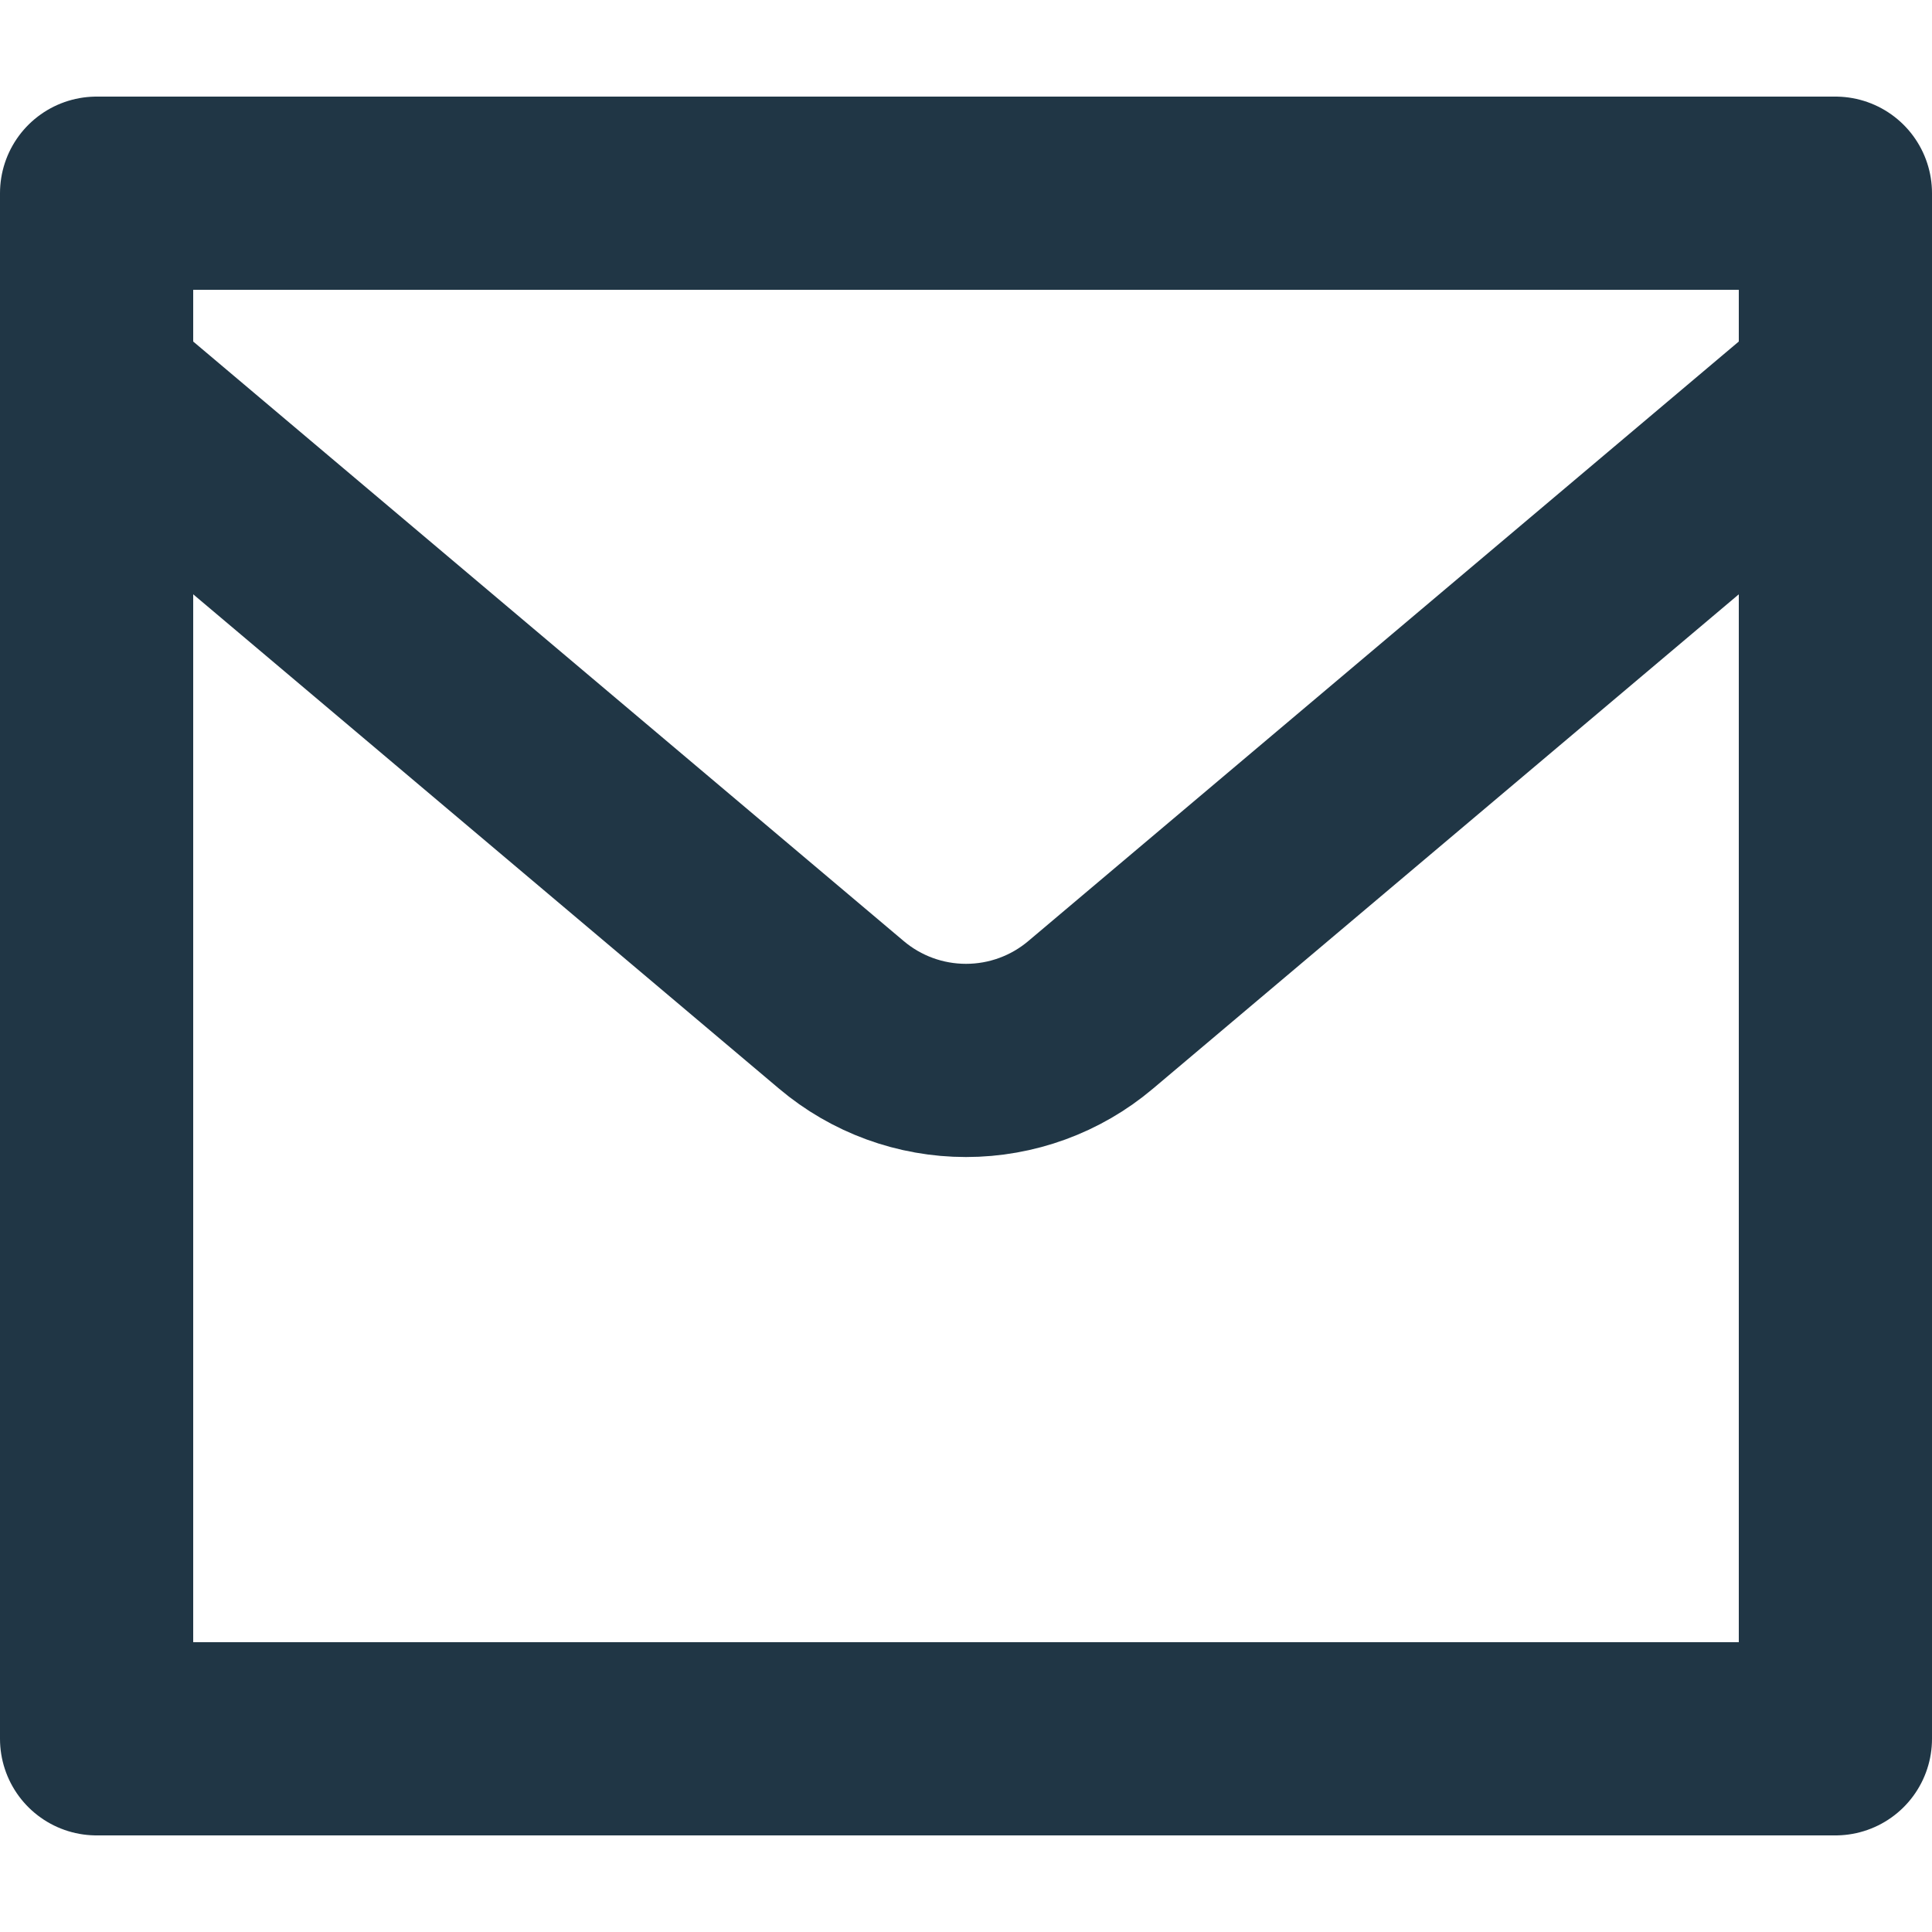
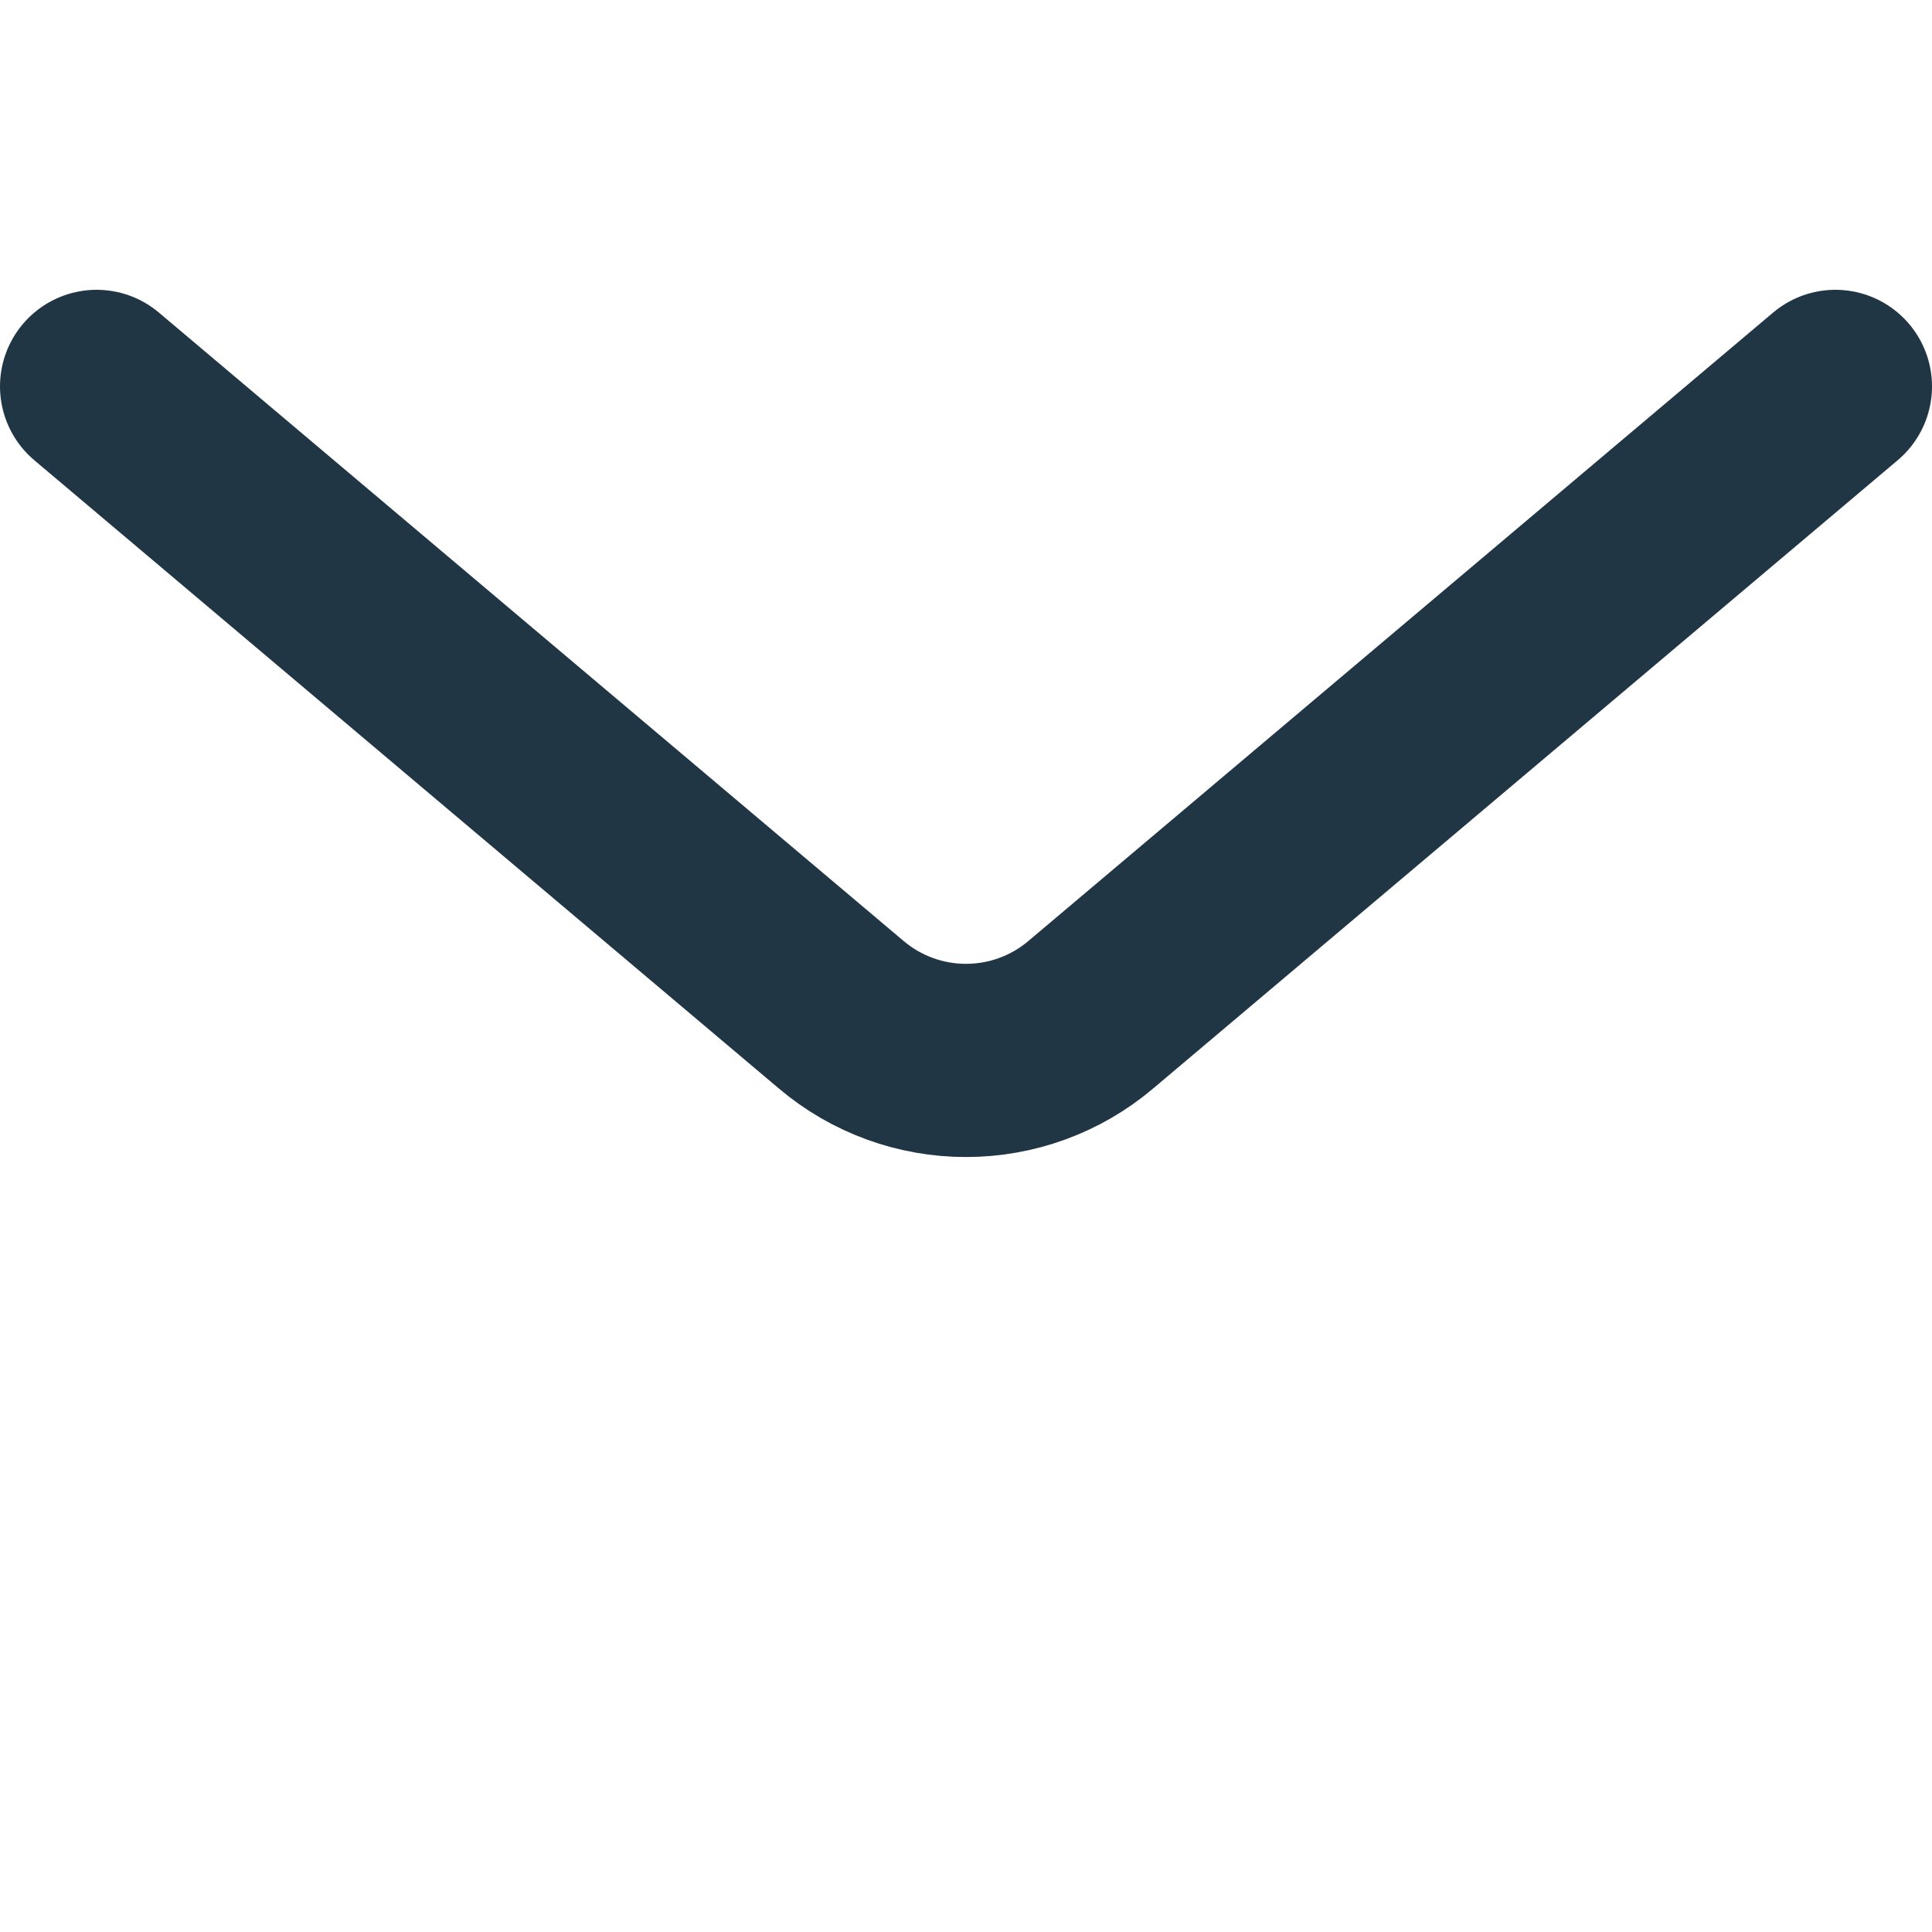
<svg xmlns="http://www.w3.org/2000/svg" width="24" height="24" viewBox="0 0 24 24" fill="none">
-   <path d="M1.2 2.4H22.8V21.6H1.2V2.4Z" stroke="#203645" stroke-width="2.4" stroke-linecap="round" stroke-linejoin="round" />
  <path d="M1.2 4.8L10.452 12.607C10.885 12.973 11.433 13.173 12 13.173C12.567 13.173 13.115 12.973 13.548 12.607L22.8 4.8" stroke="#203645" stroke-width="2.4" stroke-linecap="round" stroke-linejoin="round" />
</svg>